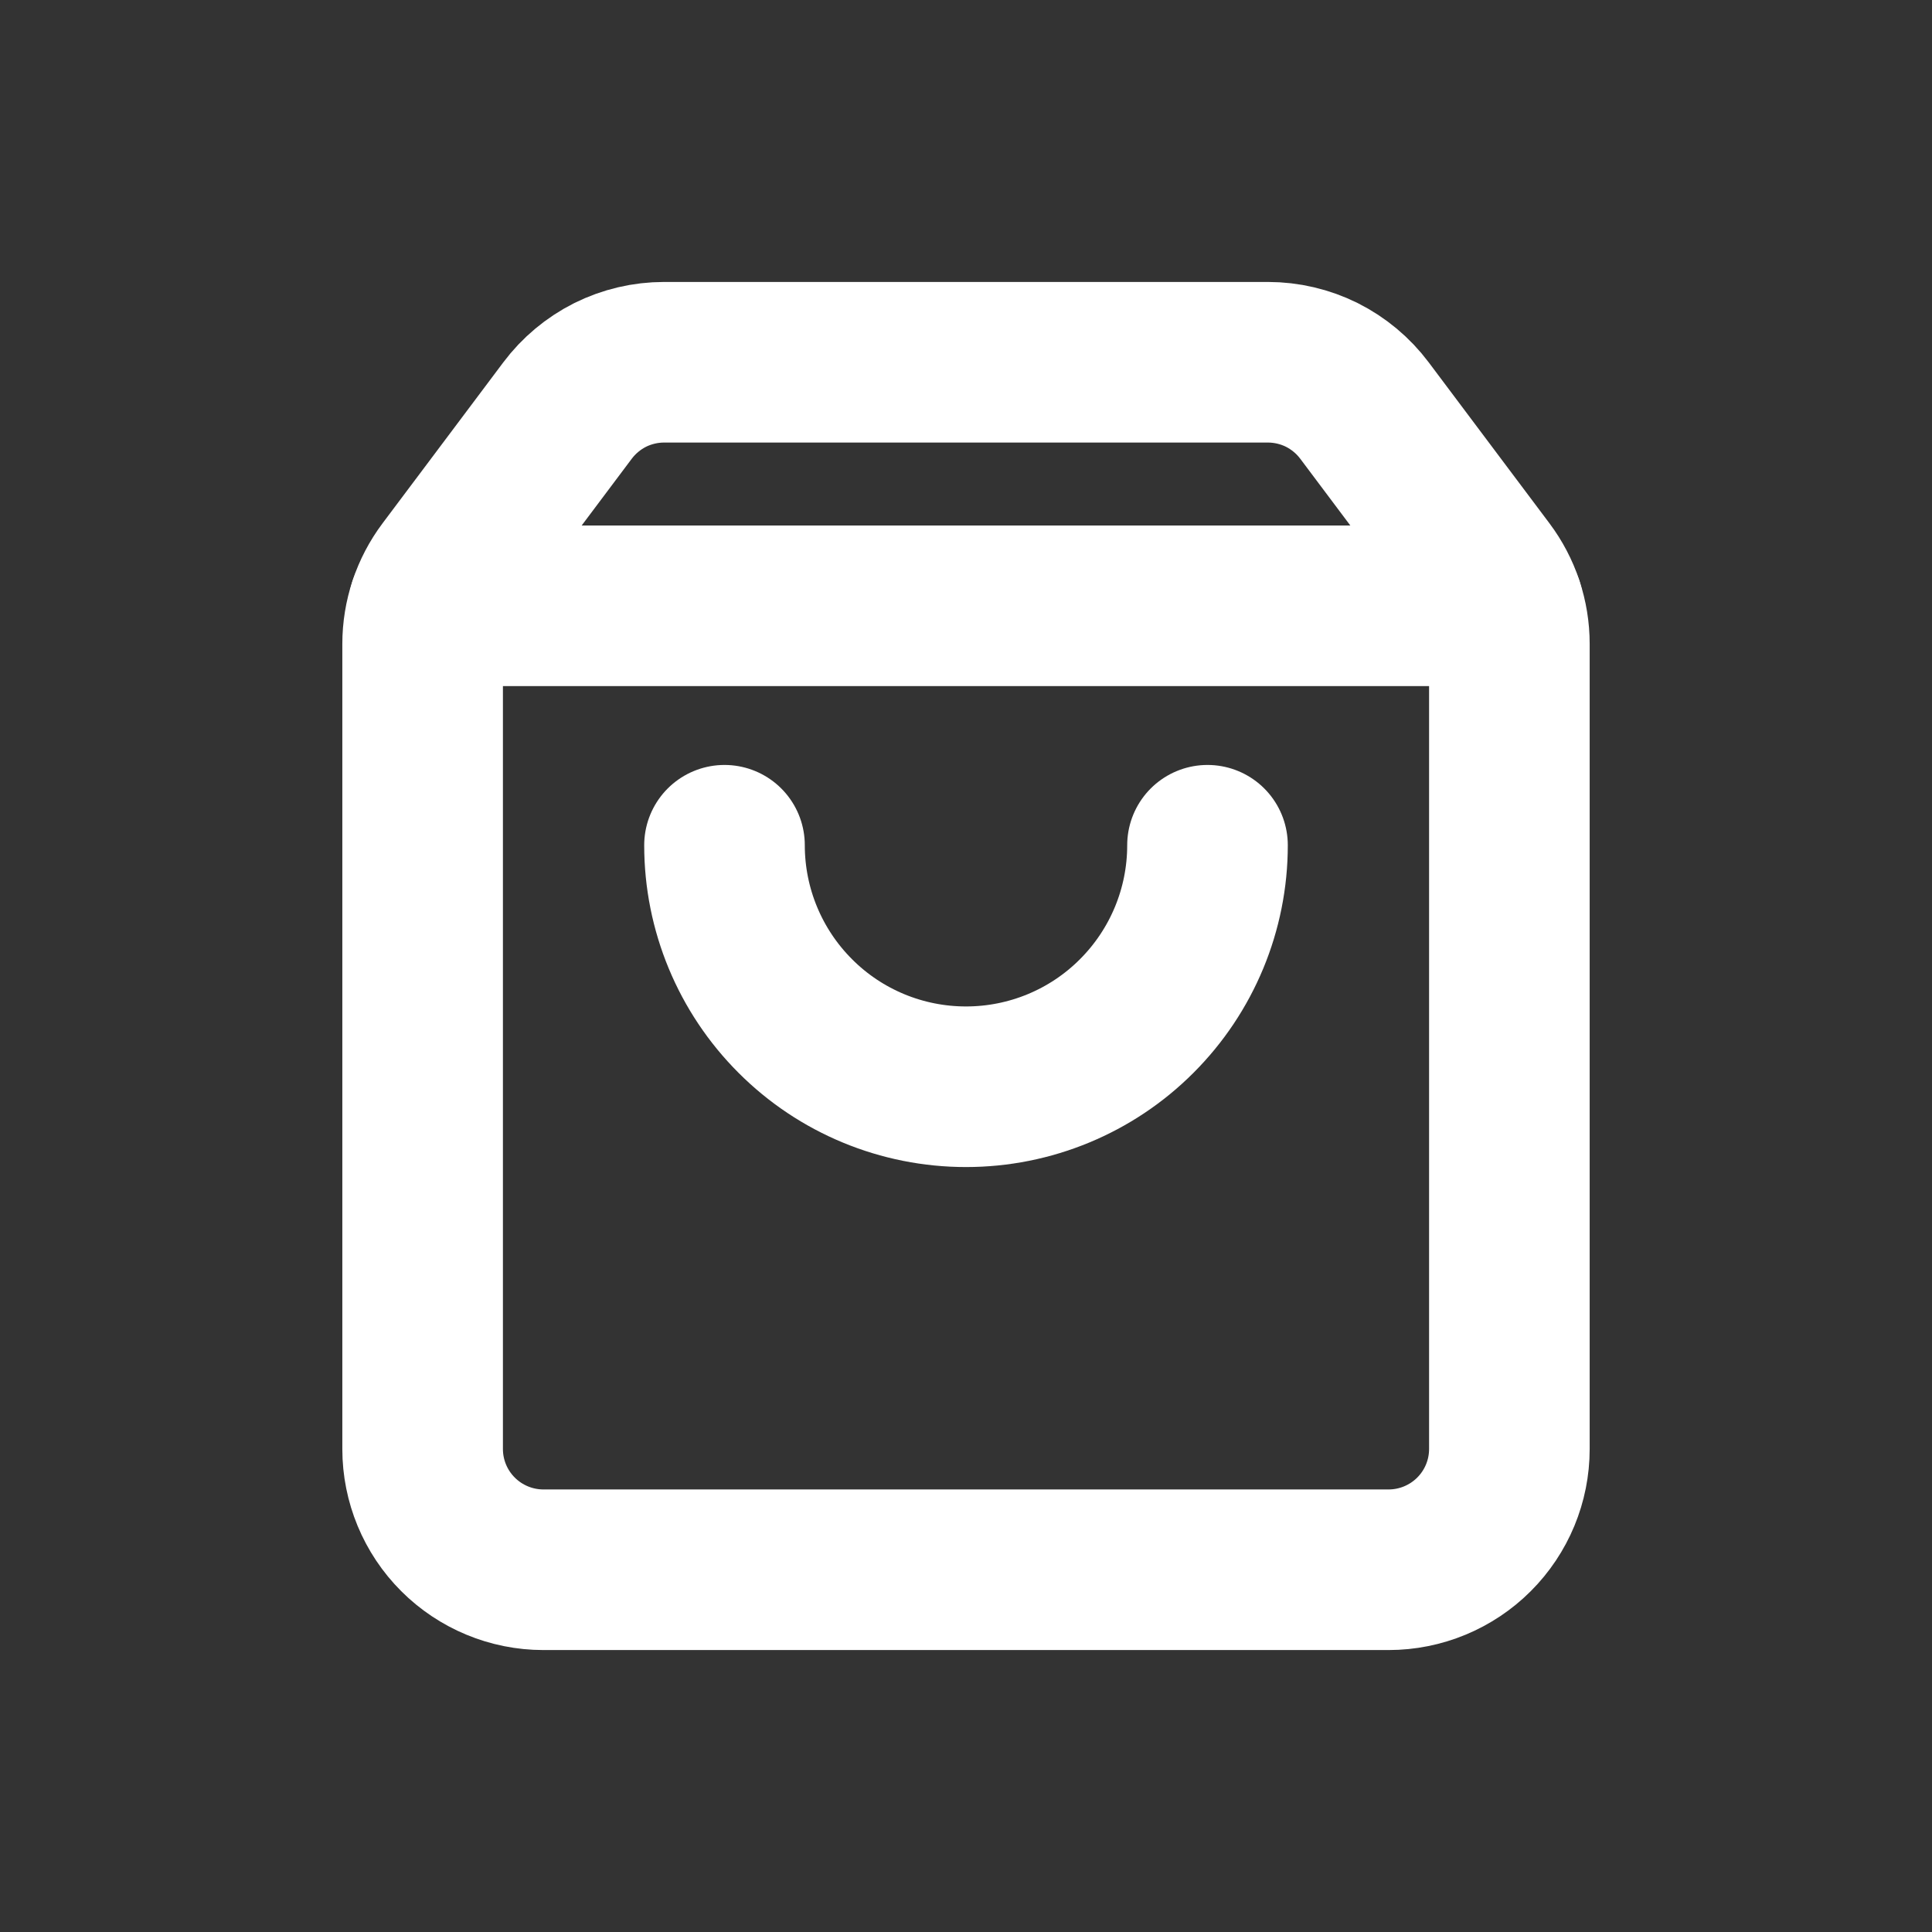
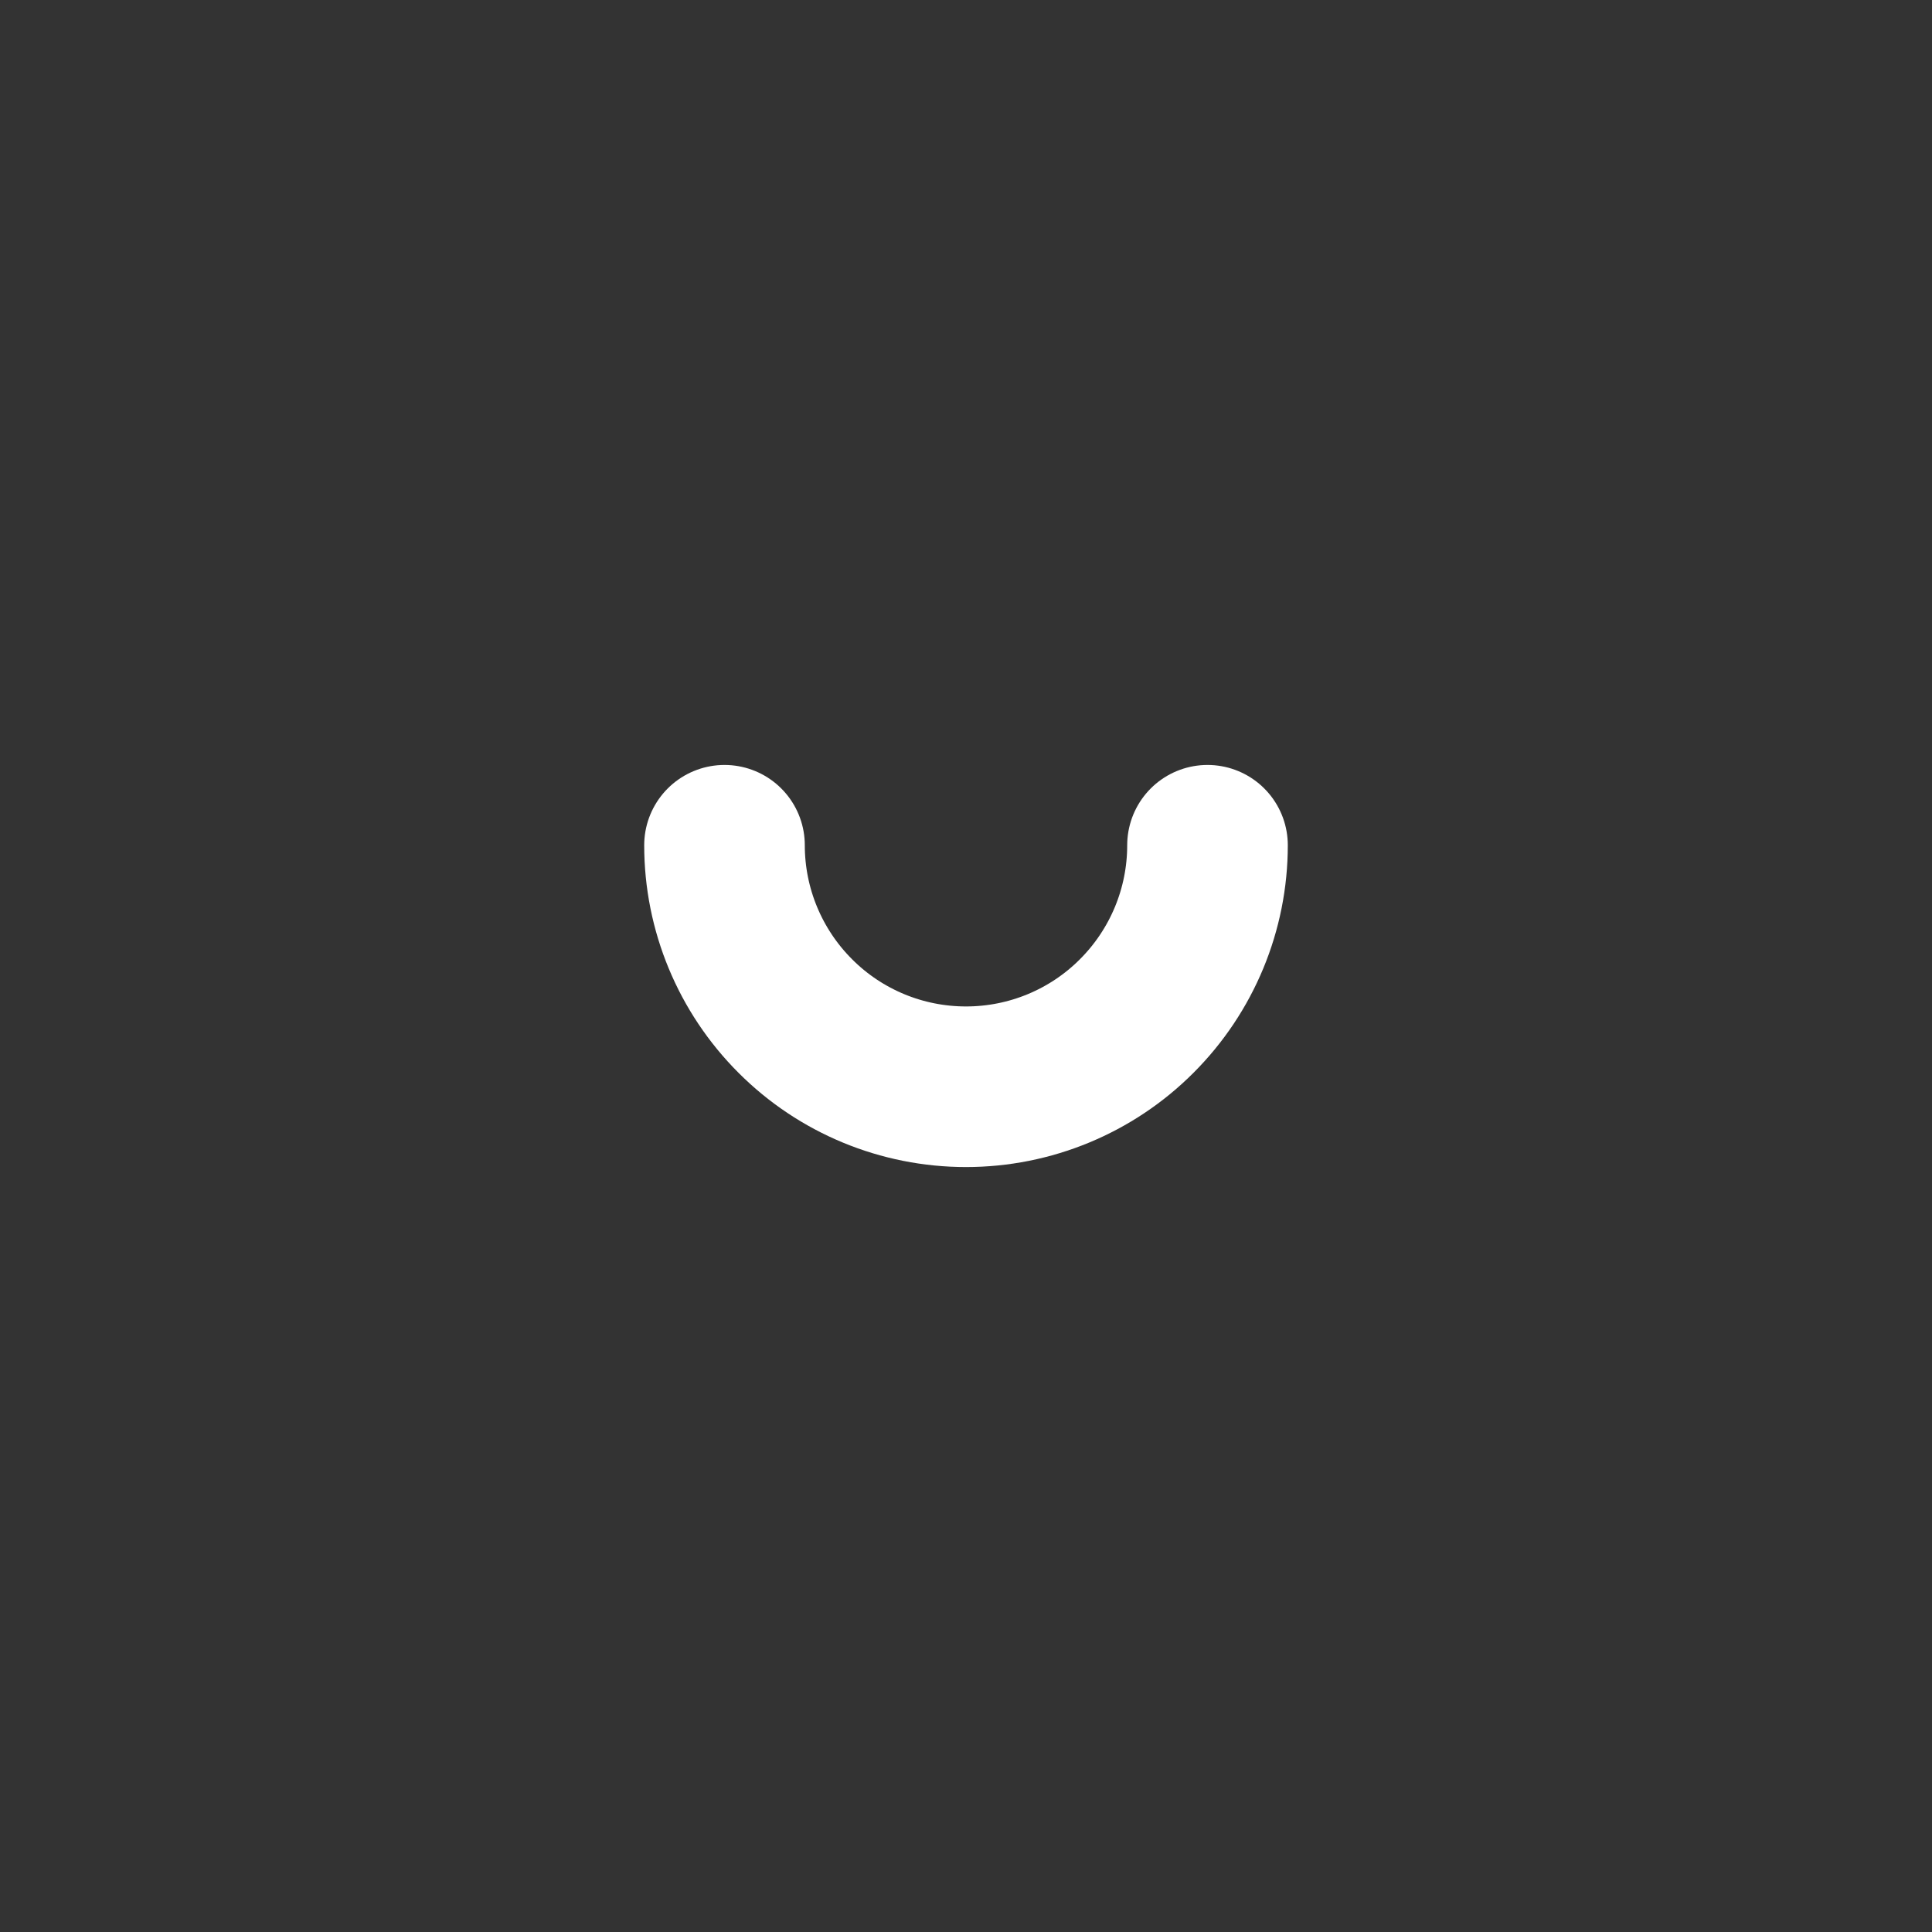
<svg xmlns="http://www.w3.org/2000/svg" width="16" height="16" viewBox="0 0 16 16" fill="none">
  <rect x="0" y="0" width="16" height="16" fill="#333333" stroke="none" />
  <path d="M10 7C10 7.531 9.789 8.039 9.414 8.414C9.039 8.79 8.53 9 8 9C7.47 9 6.961 8.79 6.586 8.414C6.211 8.039 6 7.531 6 7" stroke="white" stroke-width="1.33" stroke-linecap="round" stroke-linejoin="round" />
-   <path d="M3.552 5.017H12.448" stroke="white" stroke-width="1.33" stroke-linecap="round" stroke-linejoin="round" />
-   <path d="M3.7 4.733C3.57 4.906 3.5 5.117 3.5 5.333V12C3.5 12.265 3.605 12.519 3.793 12.707C3.98 12.894 4.235 13 4.5 13H11.5C11.765 13 12.02 12.894 12.207 12.707C12.395 12.519 12.5 12.265 12.5 12V5.333C12.5 5.117 12.43 4.906 12.3 4.733L11.3 3.4C11.207 3.276 11.086 3.175 10.947 3.105C10.808 3.036 10.655 3 10.5 3H5.5C5.345 3 5.192 3.036 5.053 3.105C4.914 3.175 4.793 3.276 4.7 3.4L3.7 4.733Z" stroke="white" stroke-width="1.33" stroke-linecap="round" stroke-linejoin="round" />
</svg>